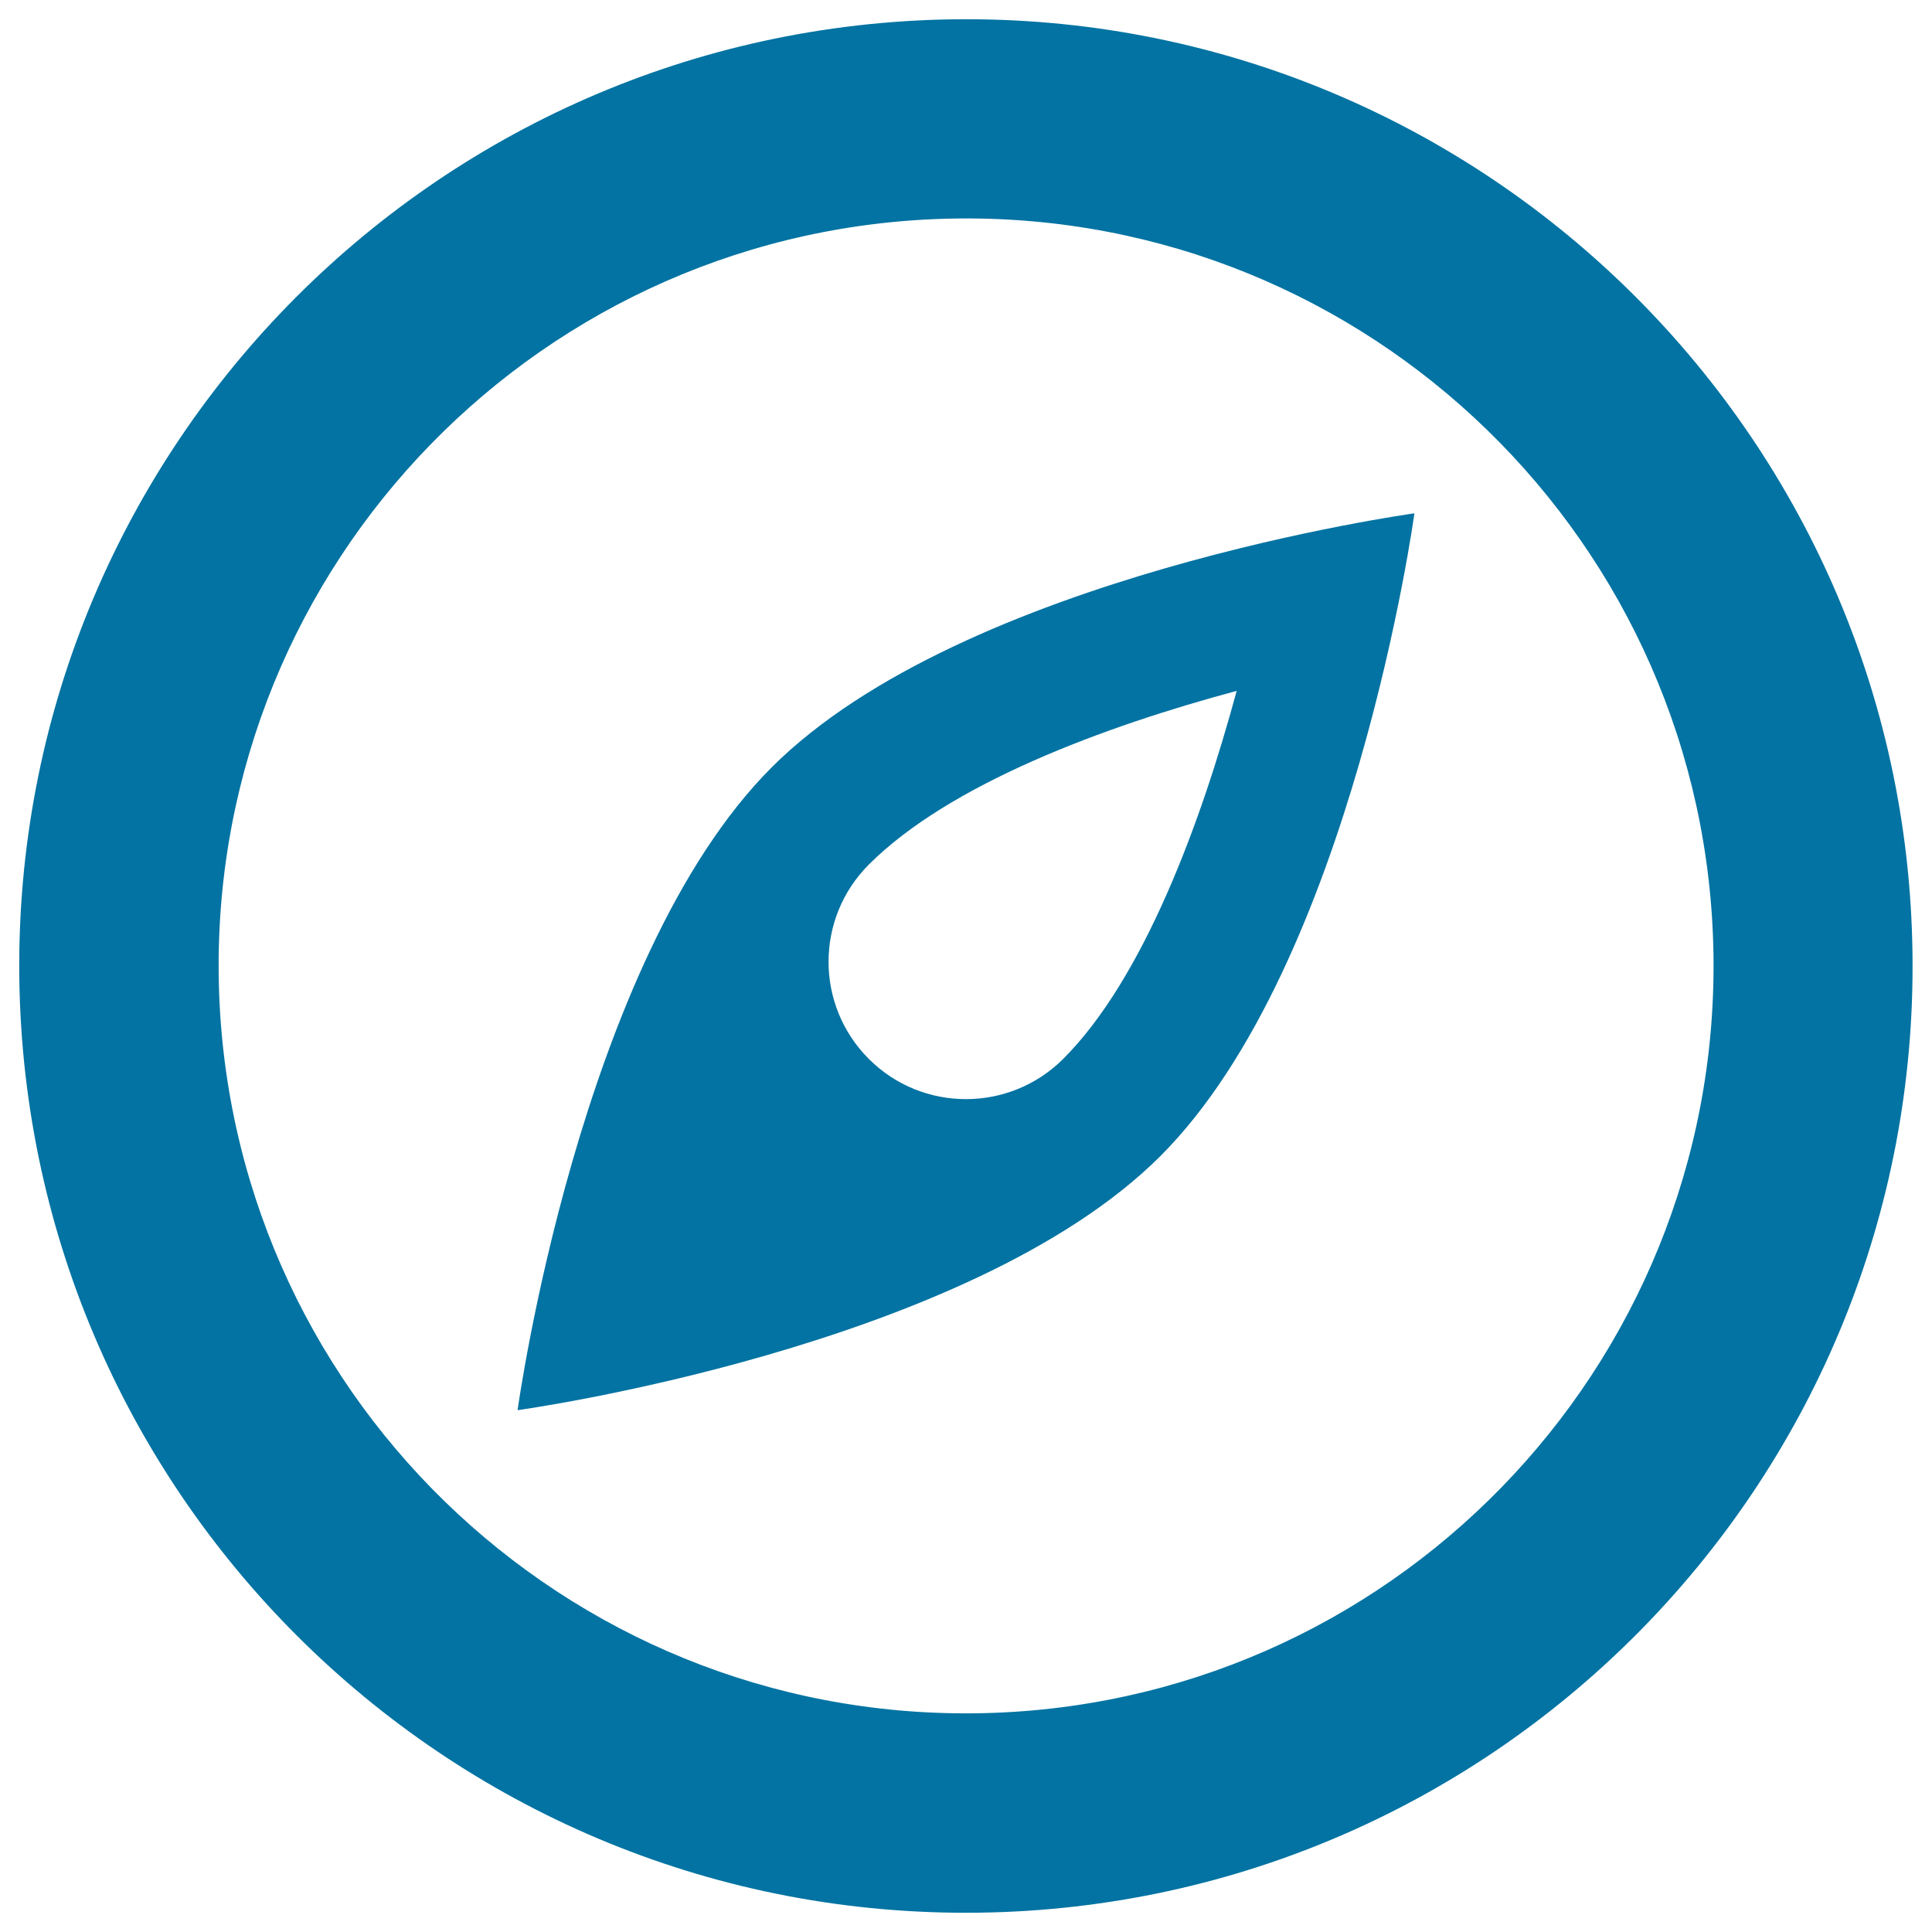
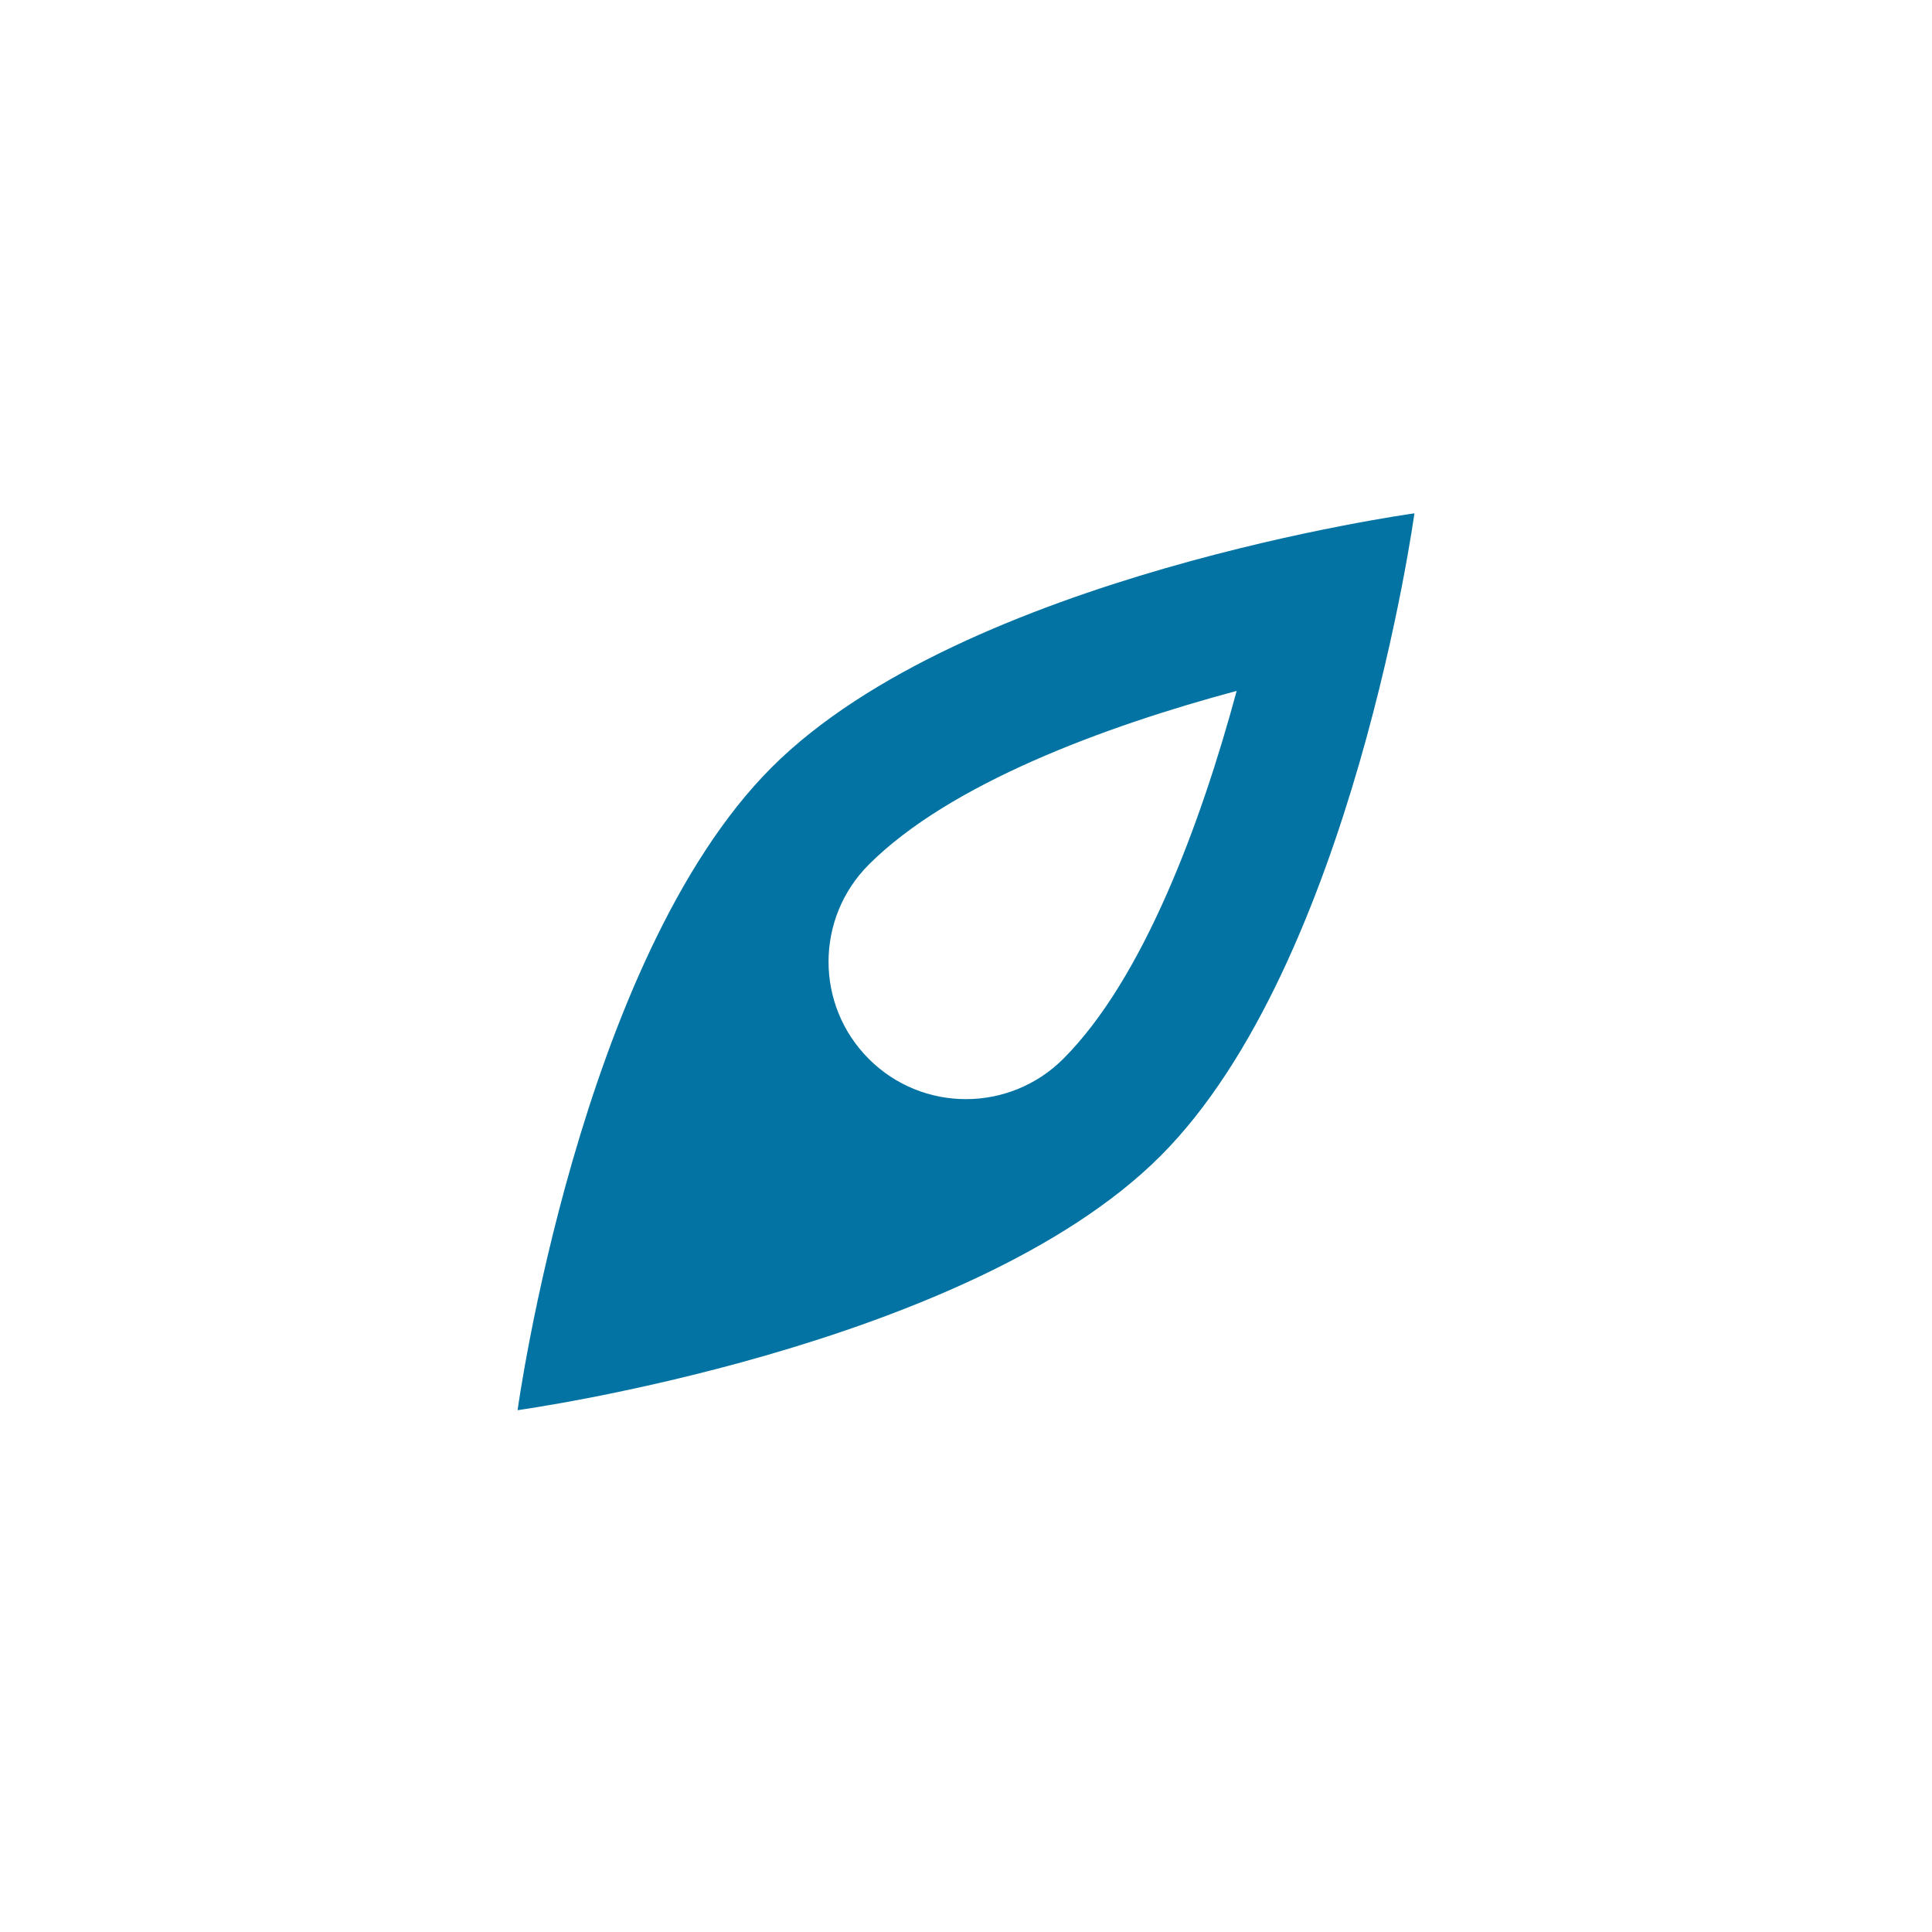
<svg xmlns="http://www.w3.org/2000/svg" viewBox="0 0 1000 1000" style="fill:#0273a2">
  <title>Simple Compass SVG icon</title>
  <g>
    <g>
-       <path id="path3334" d="M505.2,886.8c-213.6,2.8-389.1-168-392-381.7c-2.9-213.6,168-389.1,381.7-392c213.6-2.9,389.1,168,392,381.6C889.7,708.5,718.8,883.9,505.2,886.8z M493.5,10C222.9,13.7,6.4,236,10,506.5C13.7,777.1,236,993.6,506.5,990c270.6-3.6,487-225.9,483.4-496.5C986.4,222.9,764,6.4,493.5,10" />
      <path id="path3336" d="M449.7,447.5c41.8-41.8,121.8-71.5,190.4-89.9c-18.5,68.5-48.3,149-89.8,190.5c-27.8,27.7-72.8,27.8-100.6,0C421.9,520.3,421.9,475.3,449.7,447.5z M267.9,729.9c0,0,233.2-32.1,332.7-131.5c99.5-99.5,131.5-332.7,131.5-332.7s-233.2,32-332.7,131.5C299.9,496.7,267.9,729.9,267.9,729.9" />
    </g>
  </g>
</svg>